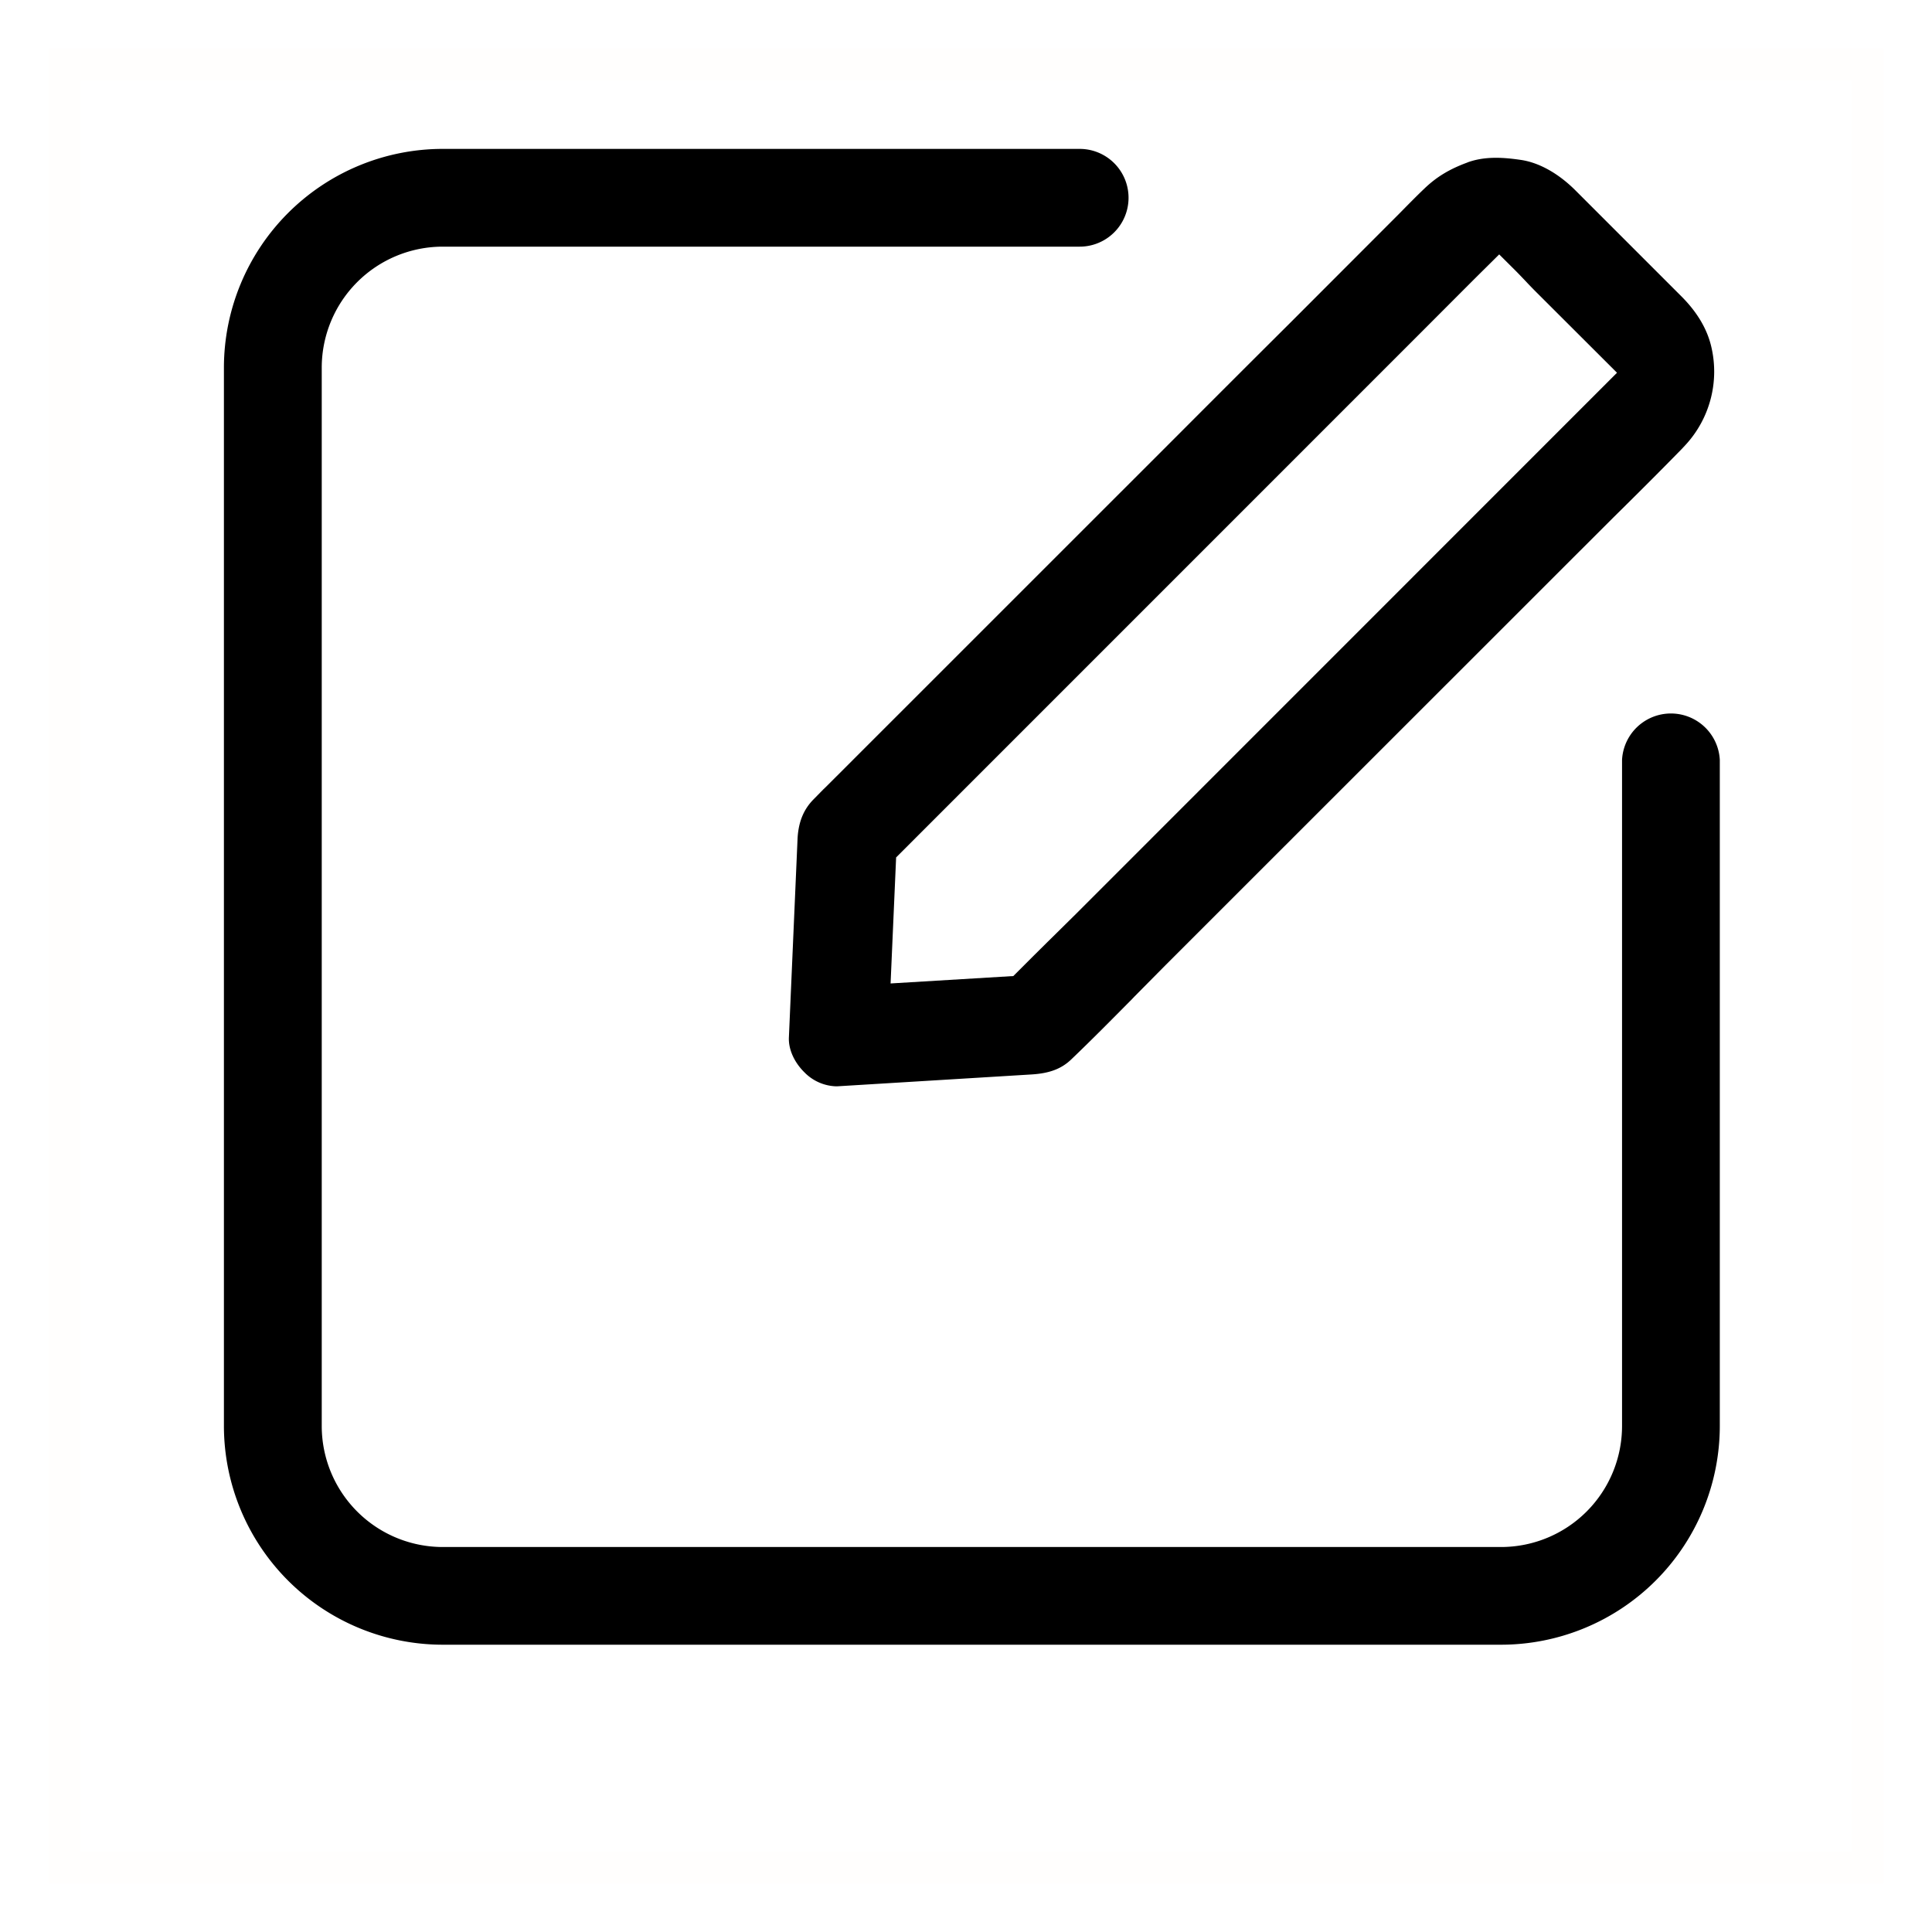
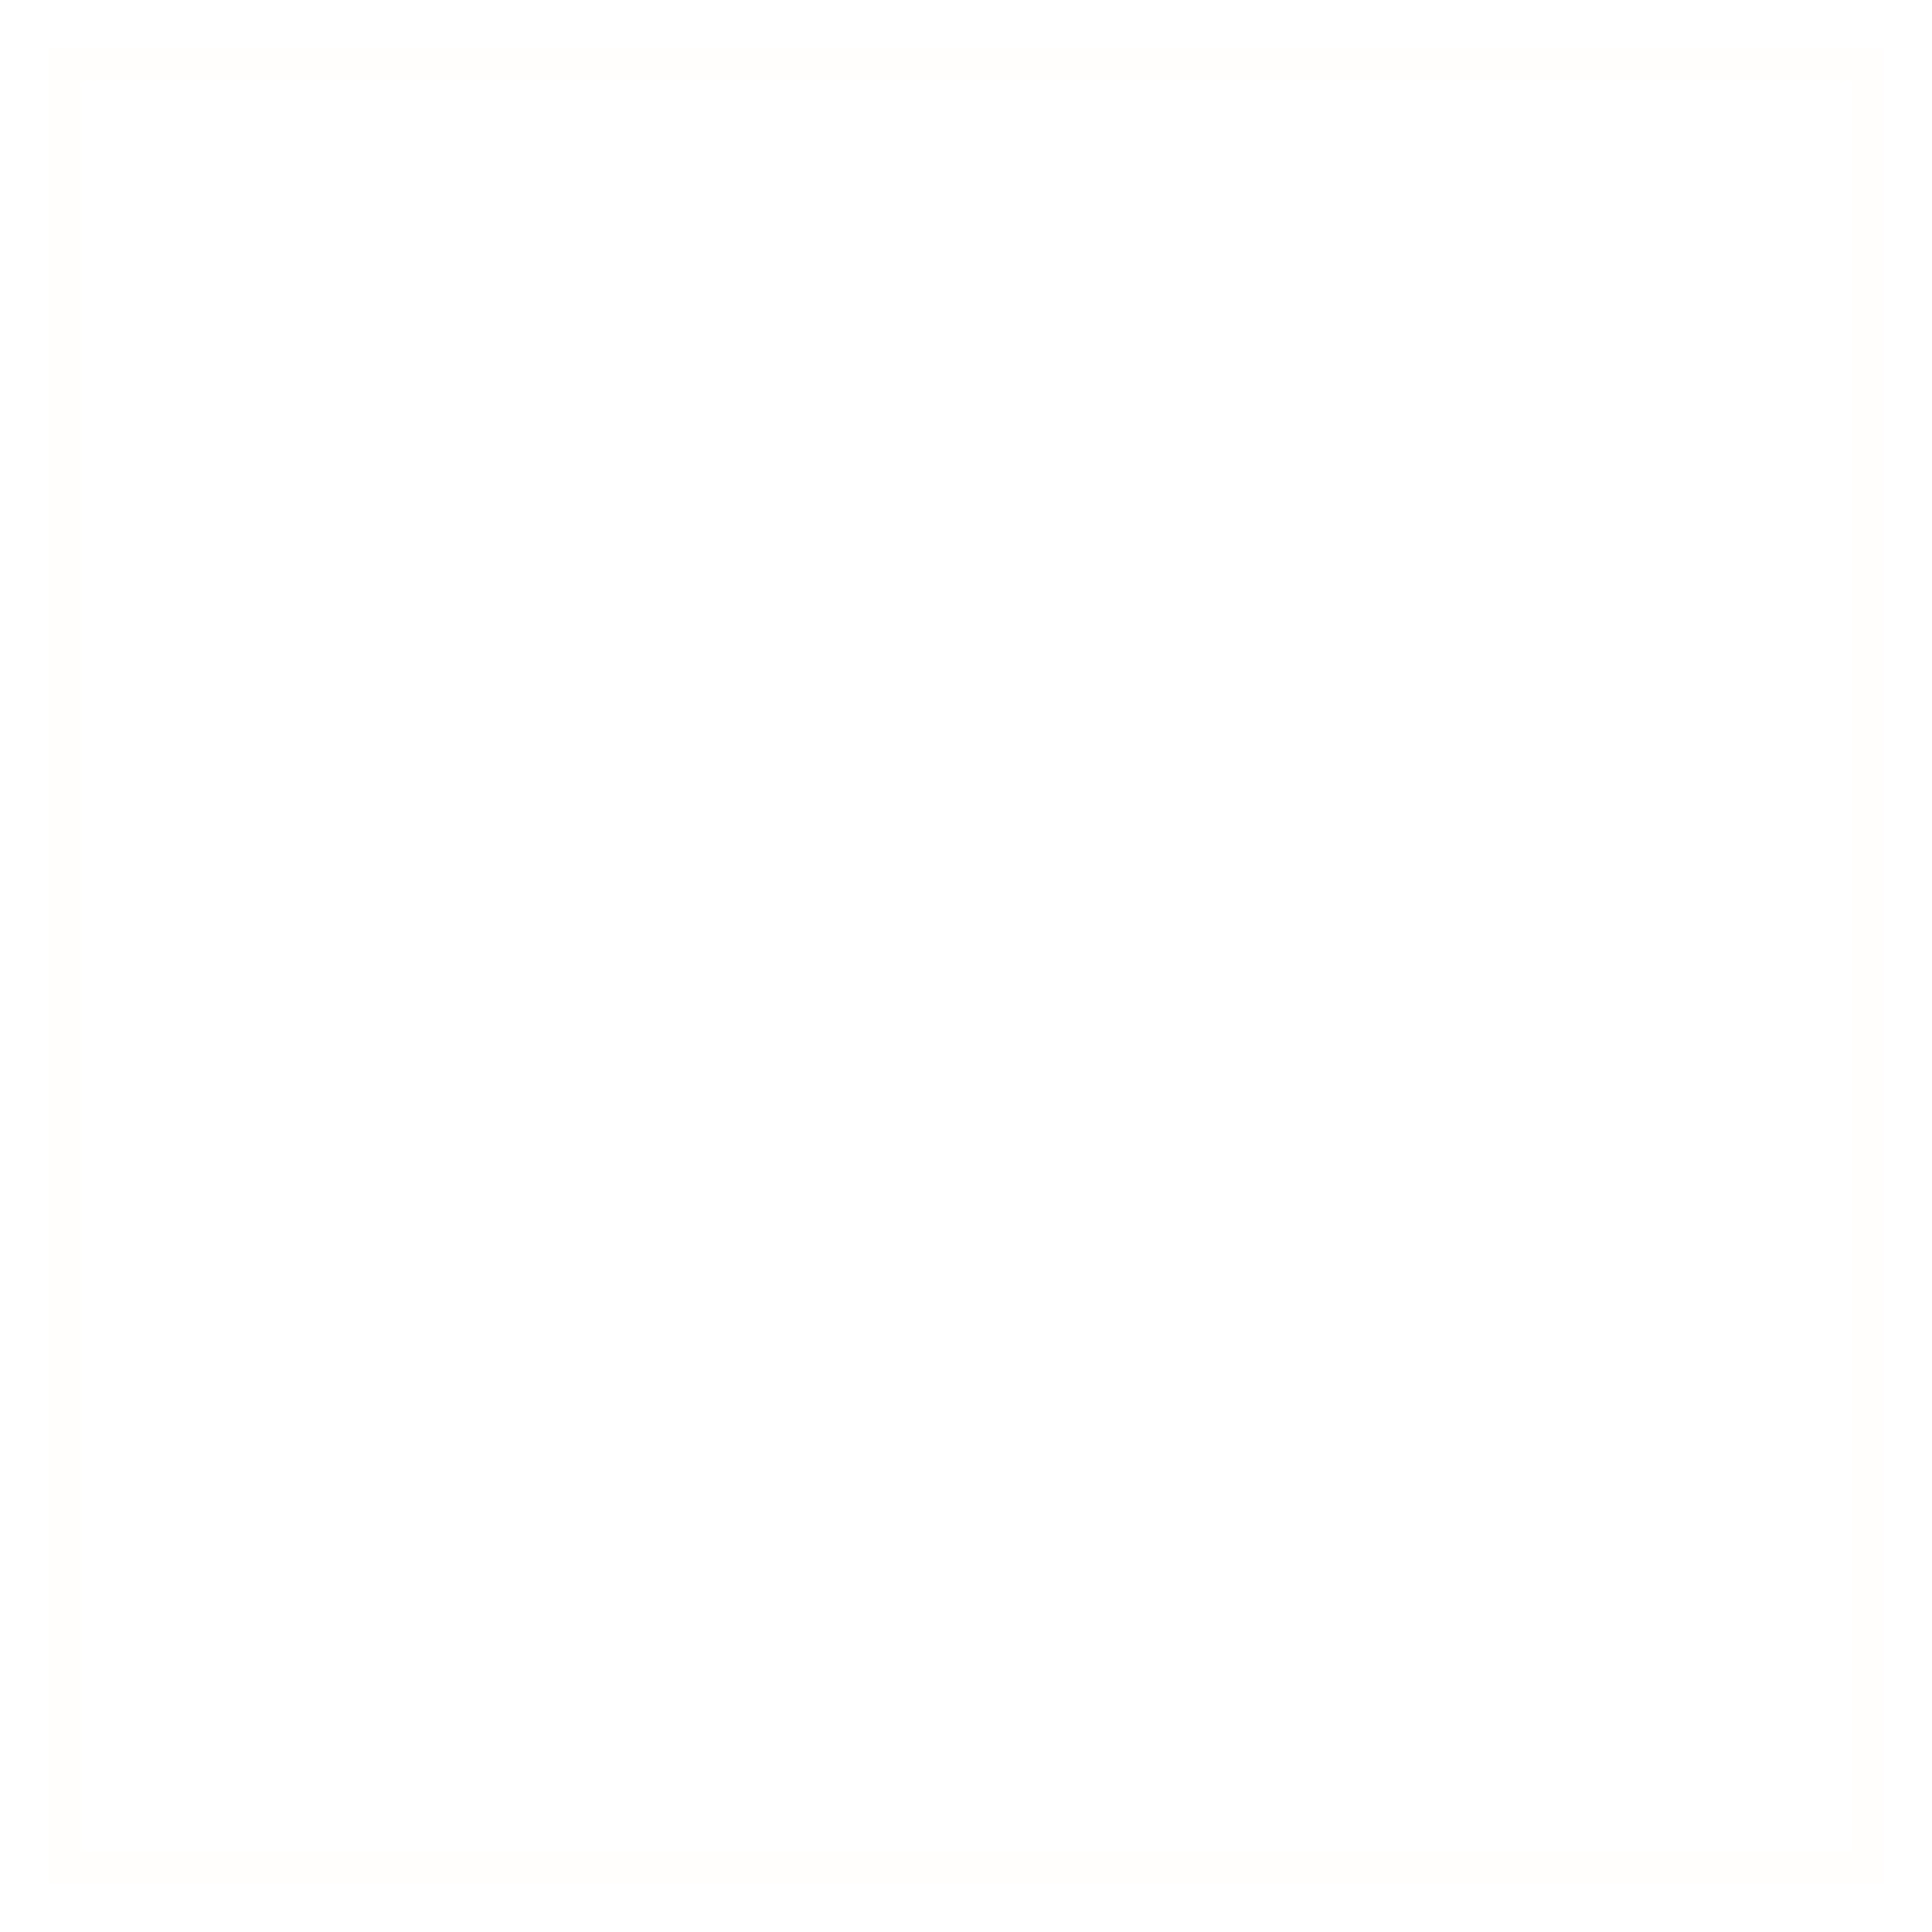
<svg xmlns="http://www.w3.org/2000/svg" width="30" height="30" viewBox="0 0 30 30">
  <g fill="none" fill-rule="evenodd">
    <path stroke="#FFBA00" stroke-width=".5" d="M1 1h28v28H1z" opacity=".01" />
-     <path fill="#000" d="M16.765 2.312a.759.759 0 1 1 0 1.518H6.873a1.88 1.88 0 0 0-1.877 1.877v16.438a1.88 1.88 0 0 0 1.877 1.877H23.31a1.88 1.88 0 0 0 1.877-1.877V11.8a.76.76 0 0 1 1.518 0v10.344a3.399 3.399 0 0 1-3.395 3.395H6.873a3.4 3.4 0 0 1-3.396-3.395V5.707a3.4 3.4 0 0 1 3.396-3.395h9.892zm6.022.21c.273-.1.564-.078.835-.038.276.042.57.205.83.461l.54.54 1.117 1.117c.24.24.394.497.46.766a1.68 1.68 0 0 1-.4 1.545l-.058.062c-.344.352-.7.707-1.048 1.05l-.631.63-6.33 6.328-.488.493-.038.04c-.307.31-.621.628-.939.932-.153.148-.339.219-.619.236l-3.014.184h-.03a.719.719 0 0 1-.484-.218c-.158-.156-.249-.358-.24-.543l.135-3.097c.016-.253.095-.443.248-.598l.157-.16.003-.002.082-.081 5.416-5.415c.576-.577 1.166-1.167 1.747-1.745l1.68-1.682c.144-.146.27-.275.397-.396.188-.181.388-.304.672-.408zm.493 1.428l-.221.219c-.153.151-.306.305-.457.456l-.536.537-8.151 8.152-.086 1.957 1.906-.115.312-.312.226-.224.05-.049.385-.38 8.401-8.403-1.211-1.209a8.233 8.233 0 0 1-.172-.175l-.027-.029c-.065-.068-.13-.137-.2-.206l-.22-.219z" />
  </g>
</svg>